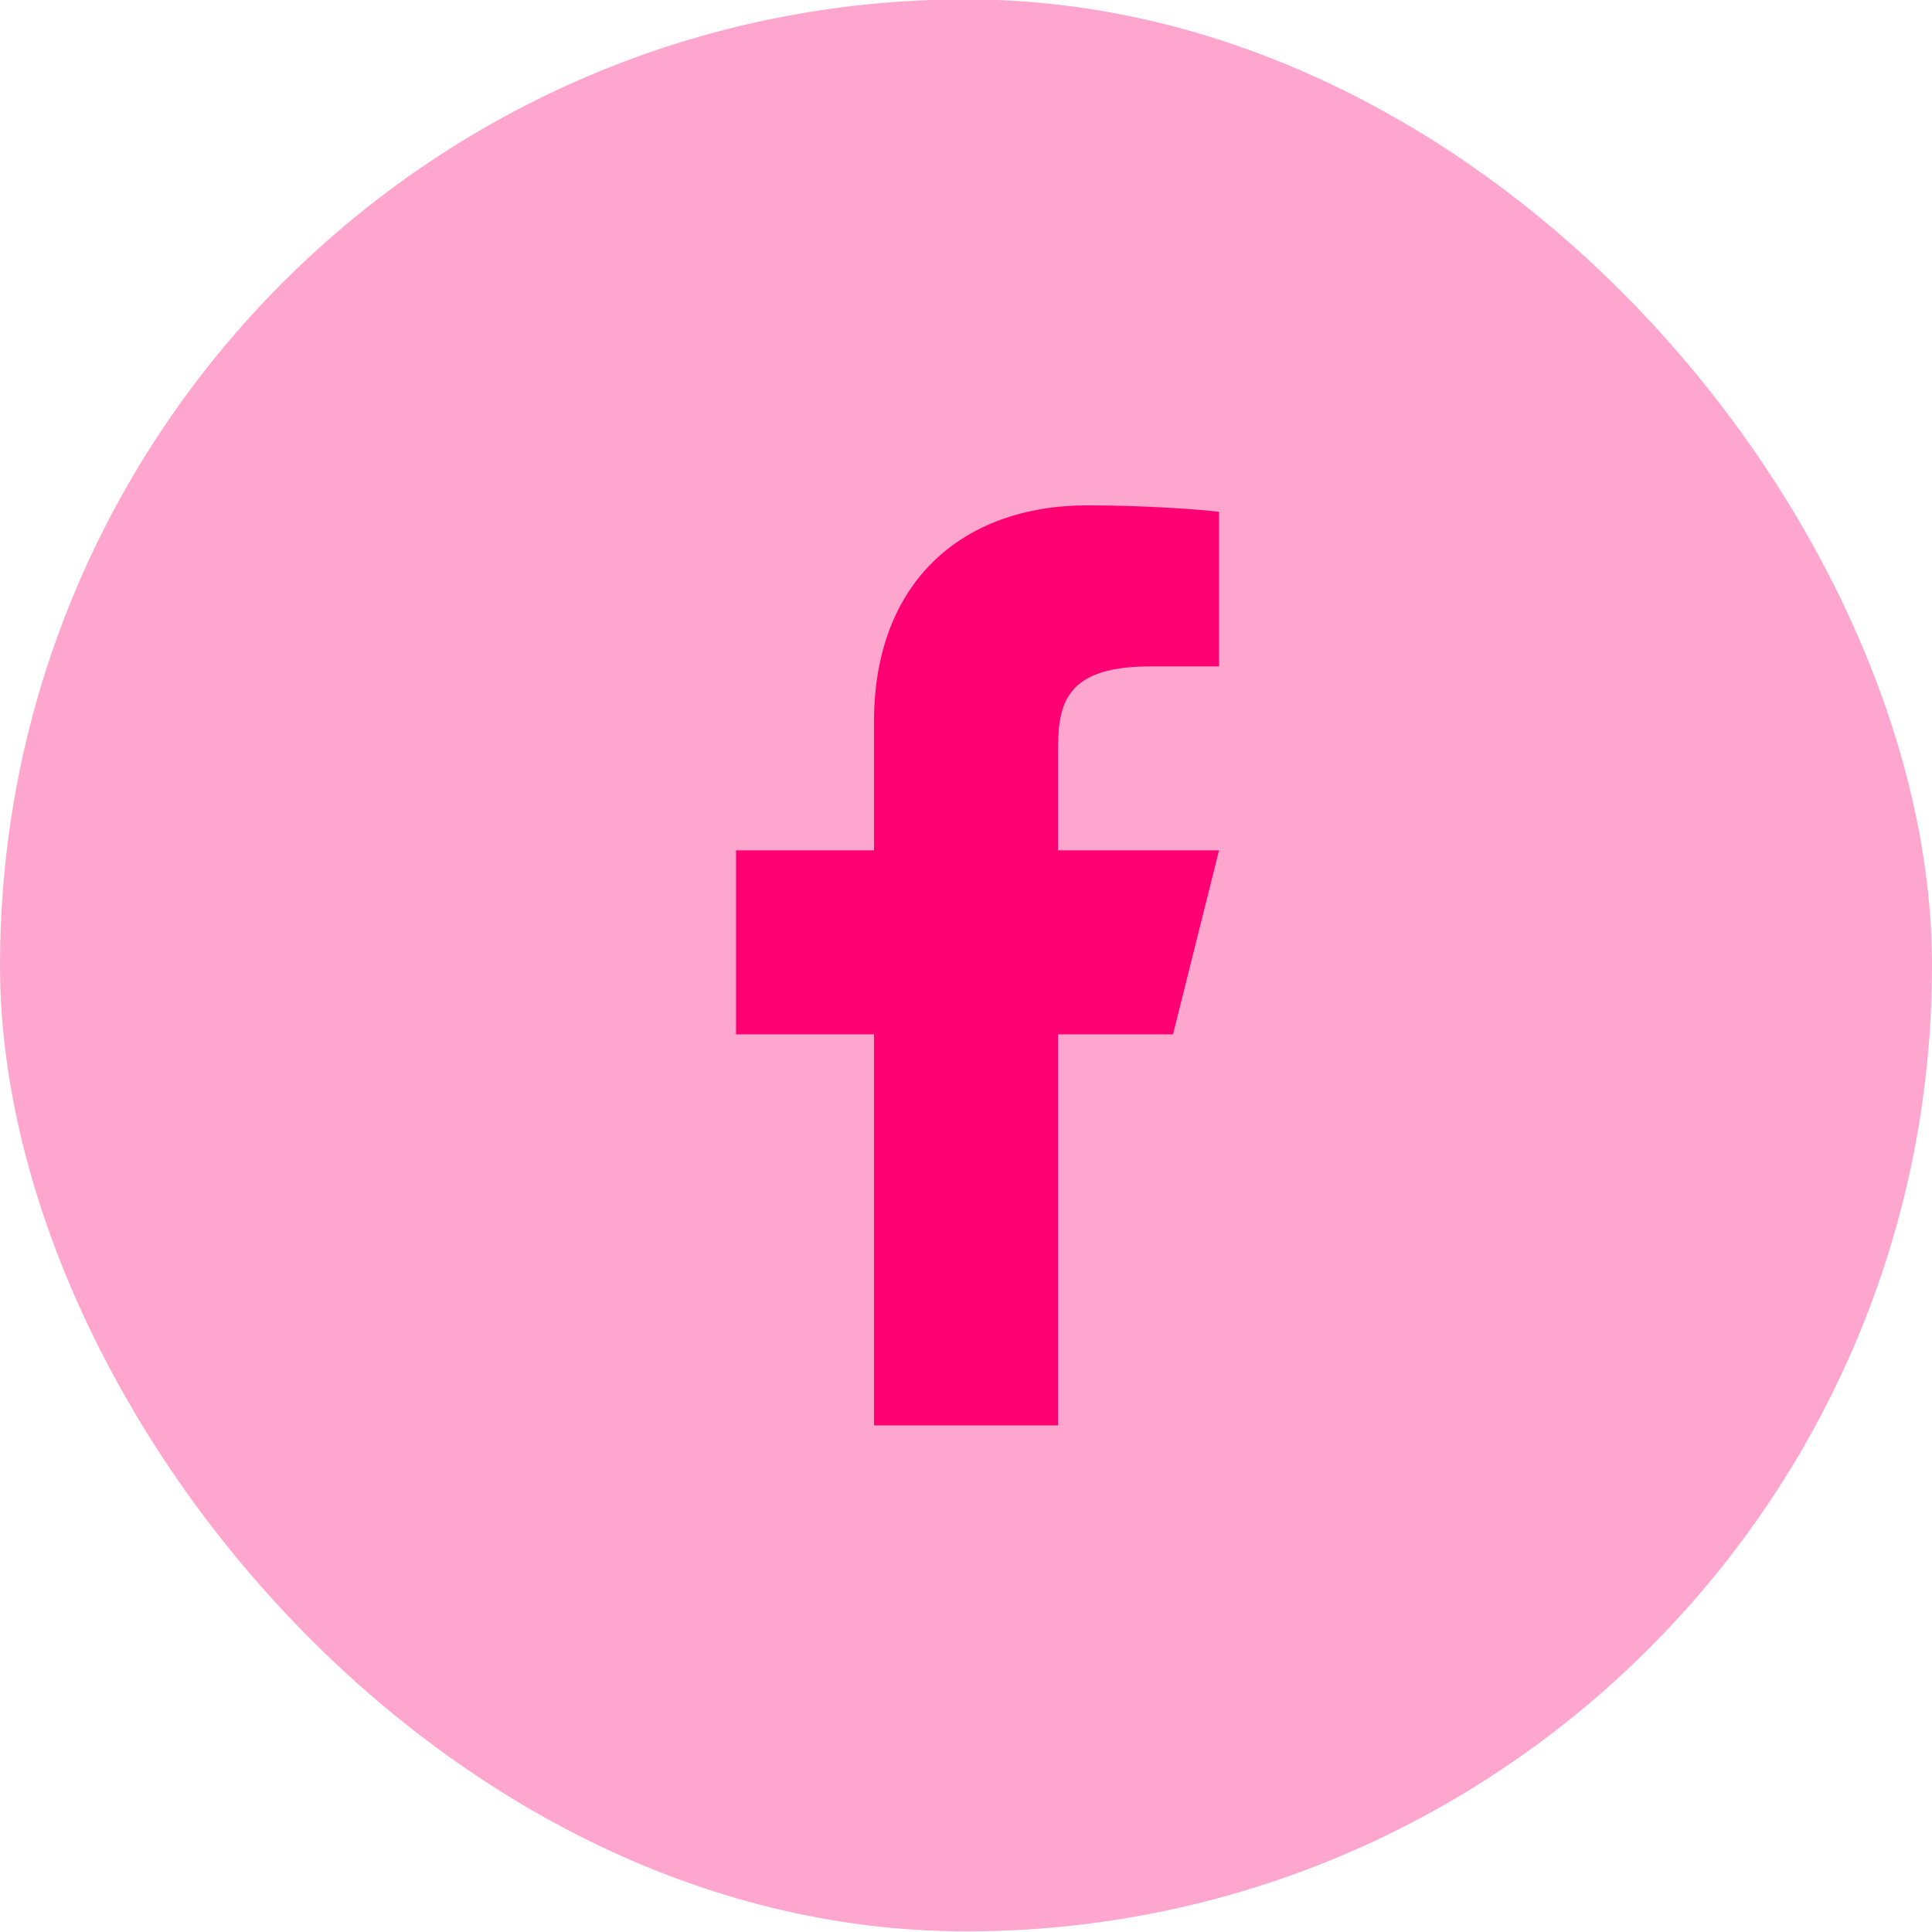
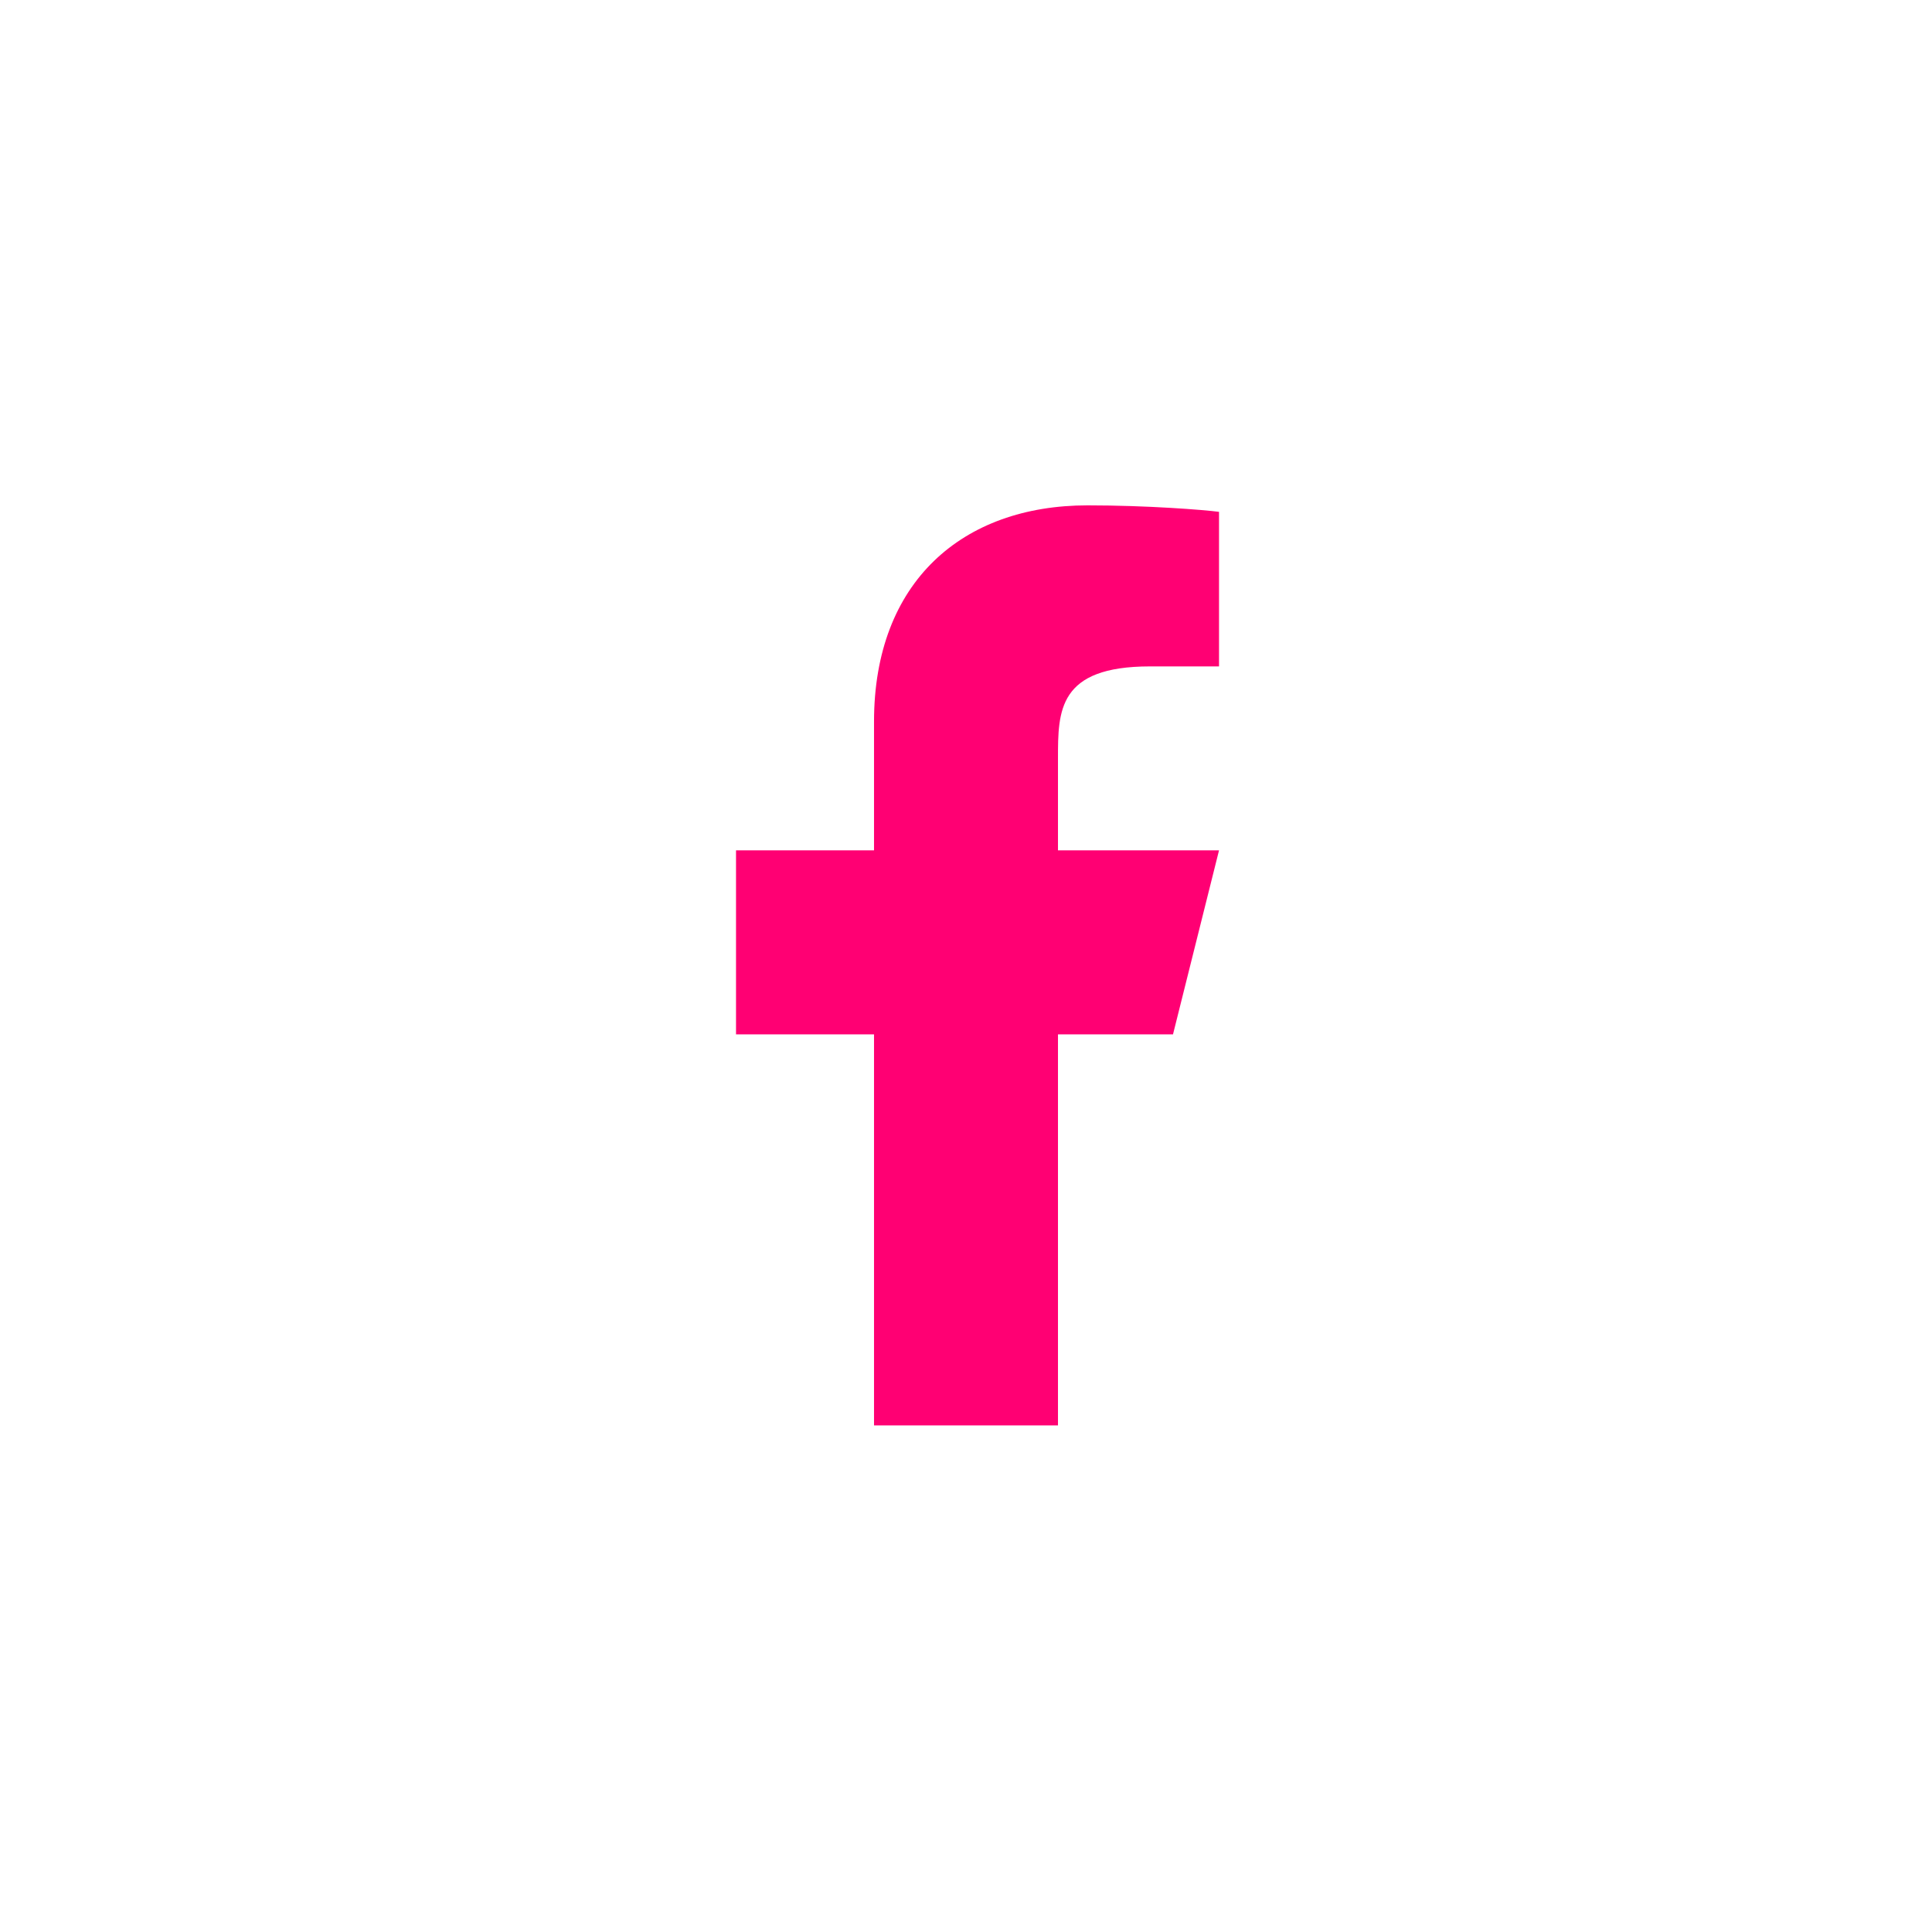
<svg xmlns="http://www.w3.org/2000/svg" width="28" height="28" viewBox="0 0 28 28" fill="none">
-   <rect y="-0.009" width="28" height="28" rx="14" fill="#FF0073" fill-opacity="0.35" />
  <path d="M15.333 14.991H17L17.667 12.324H15.333V10.991C15.333 10.304 15.333 9.658 16.667 9.658H17.667V7.418C17.449 7.389 16.629 7.324 15.762 7.324C13.952 7.324 12.667 8.429 12.667 10.458V12.324H10.667V14.991H12.667V20.658H15.333V14.991Z" fill="#FF0073" />
</svg>